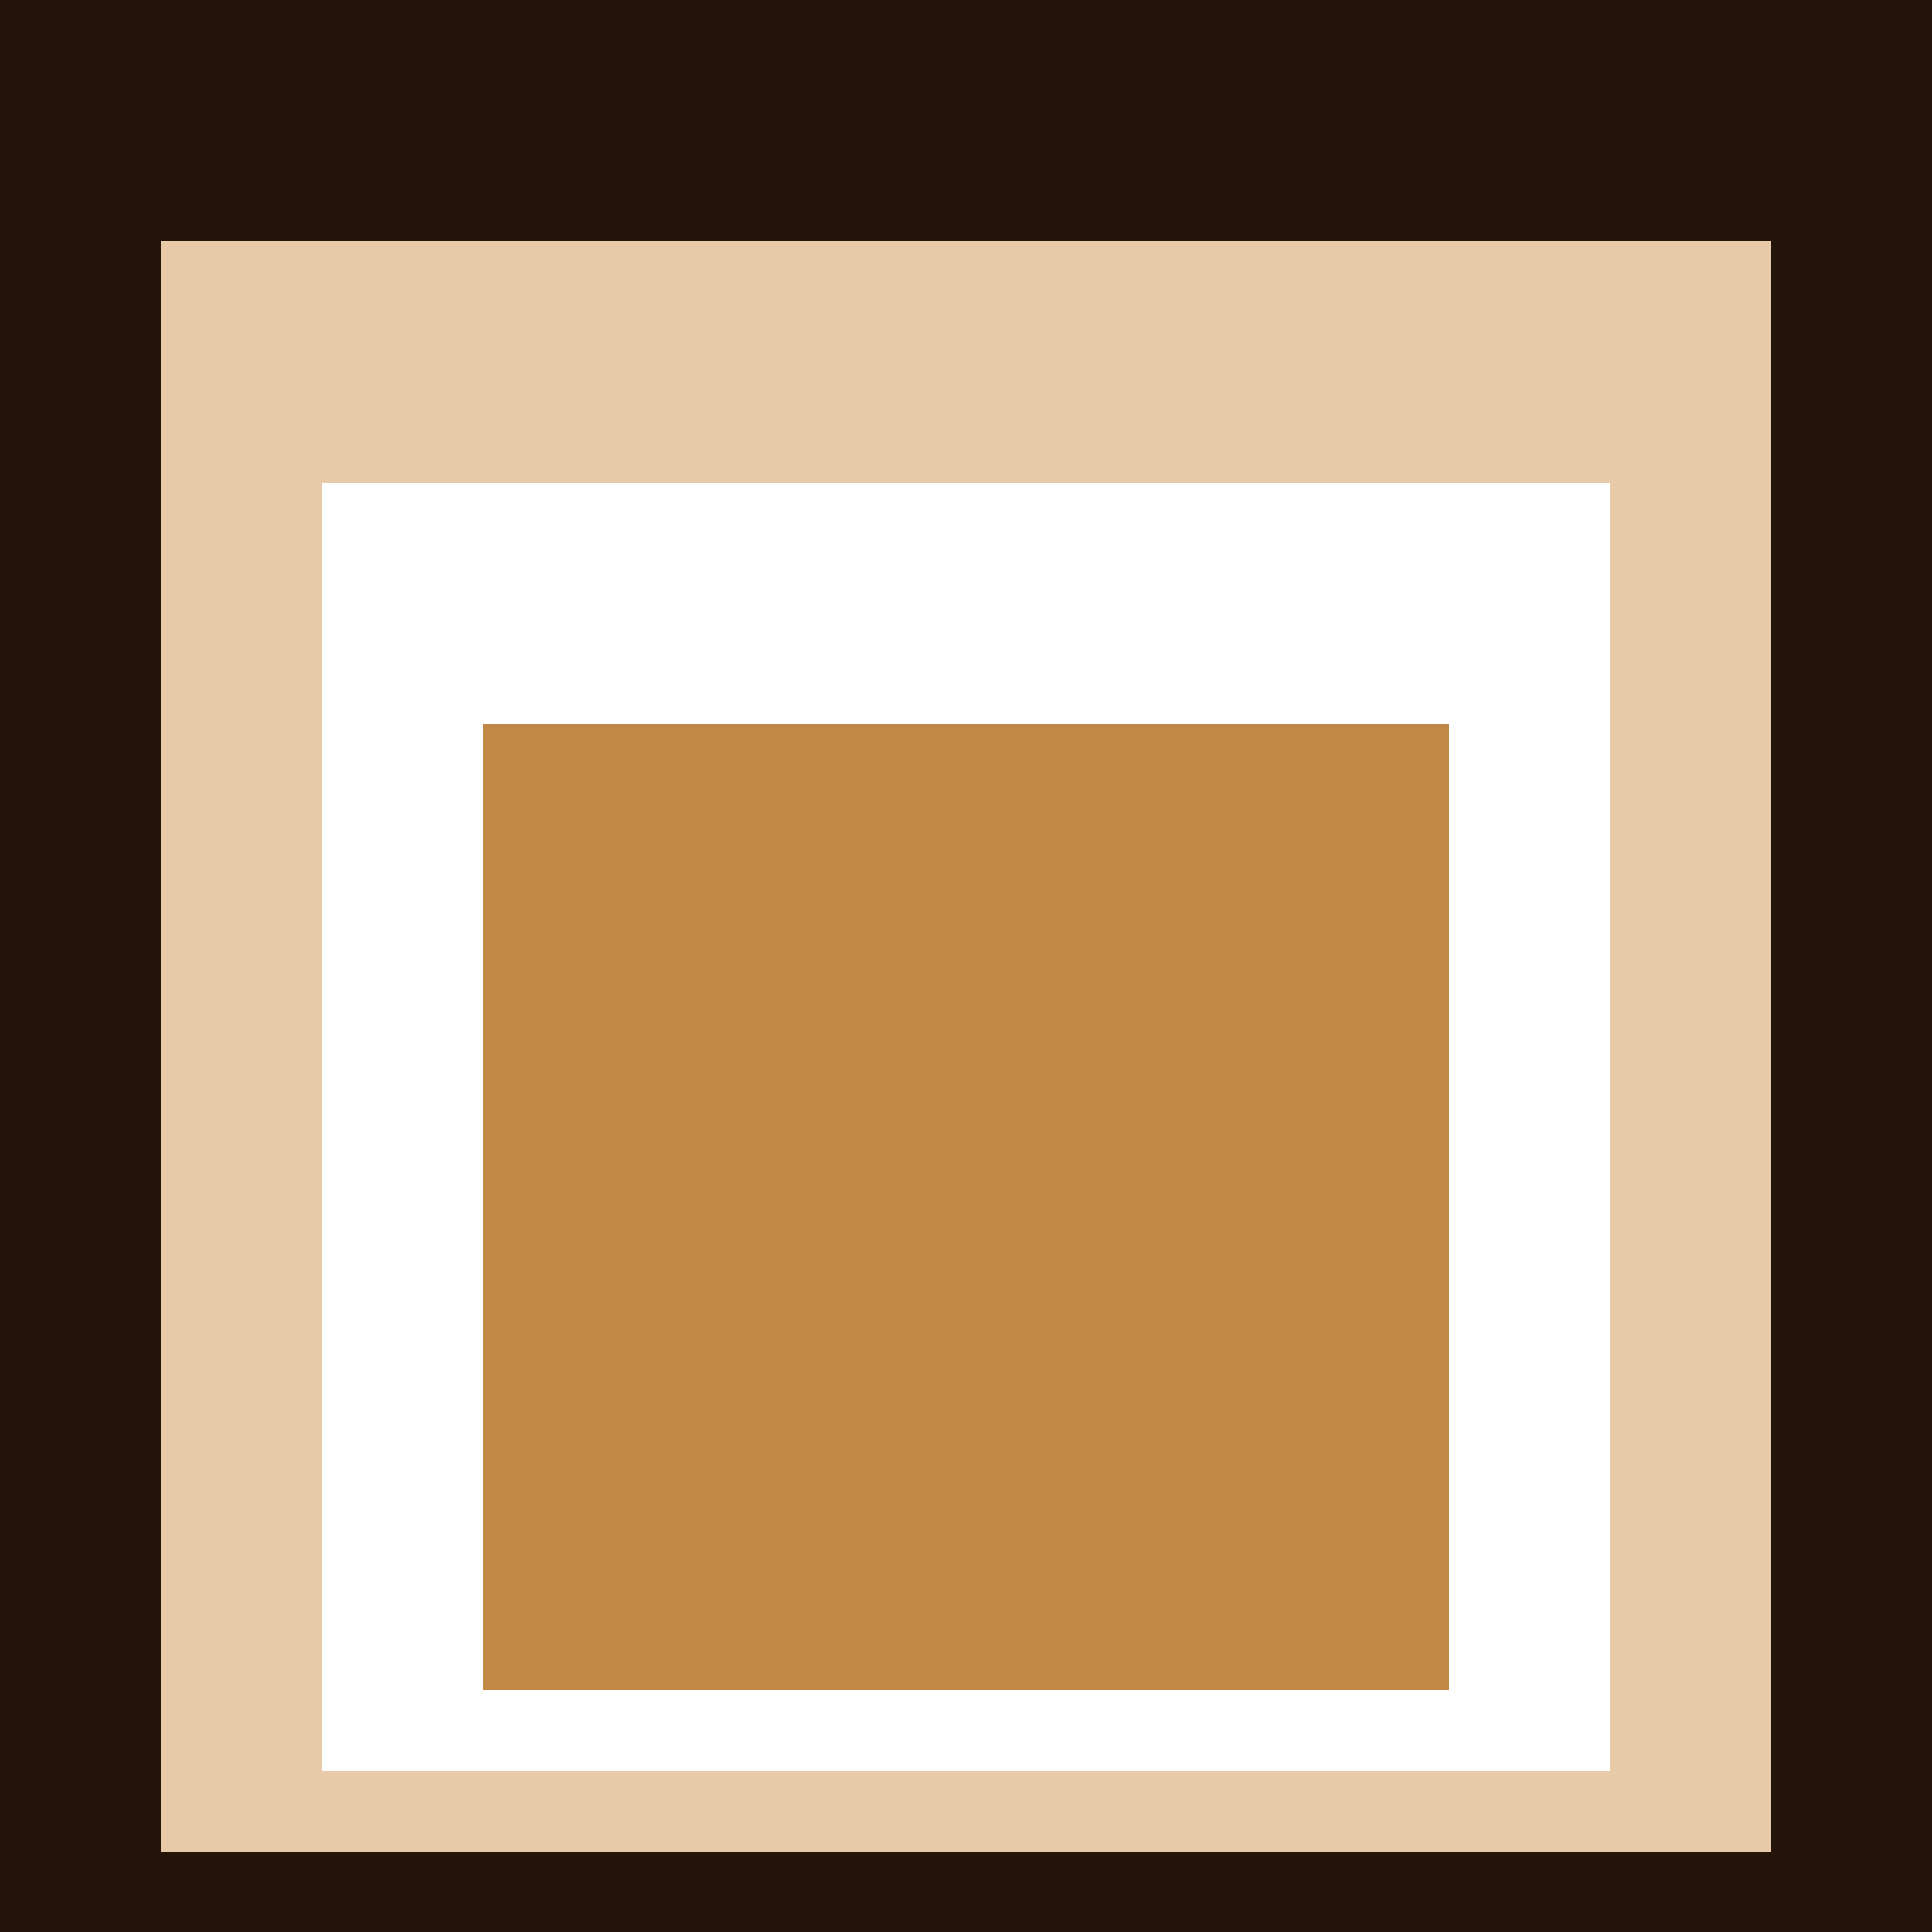
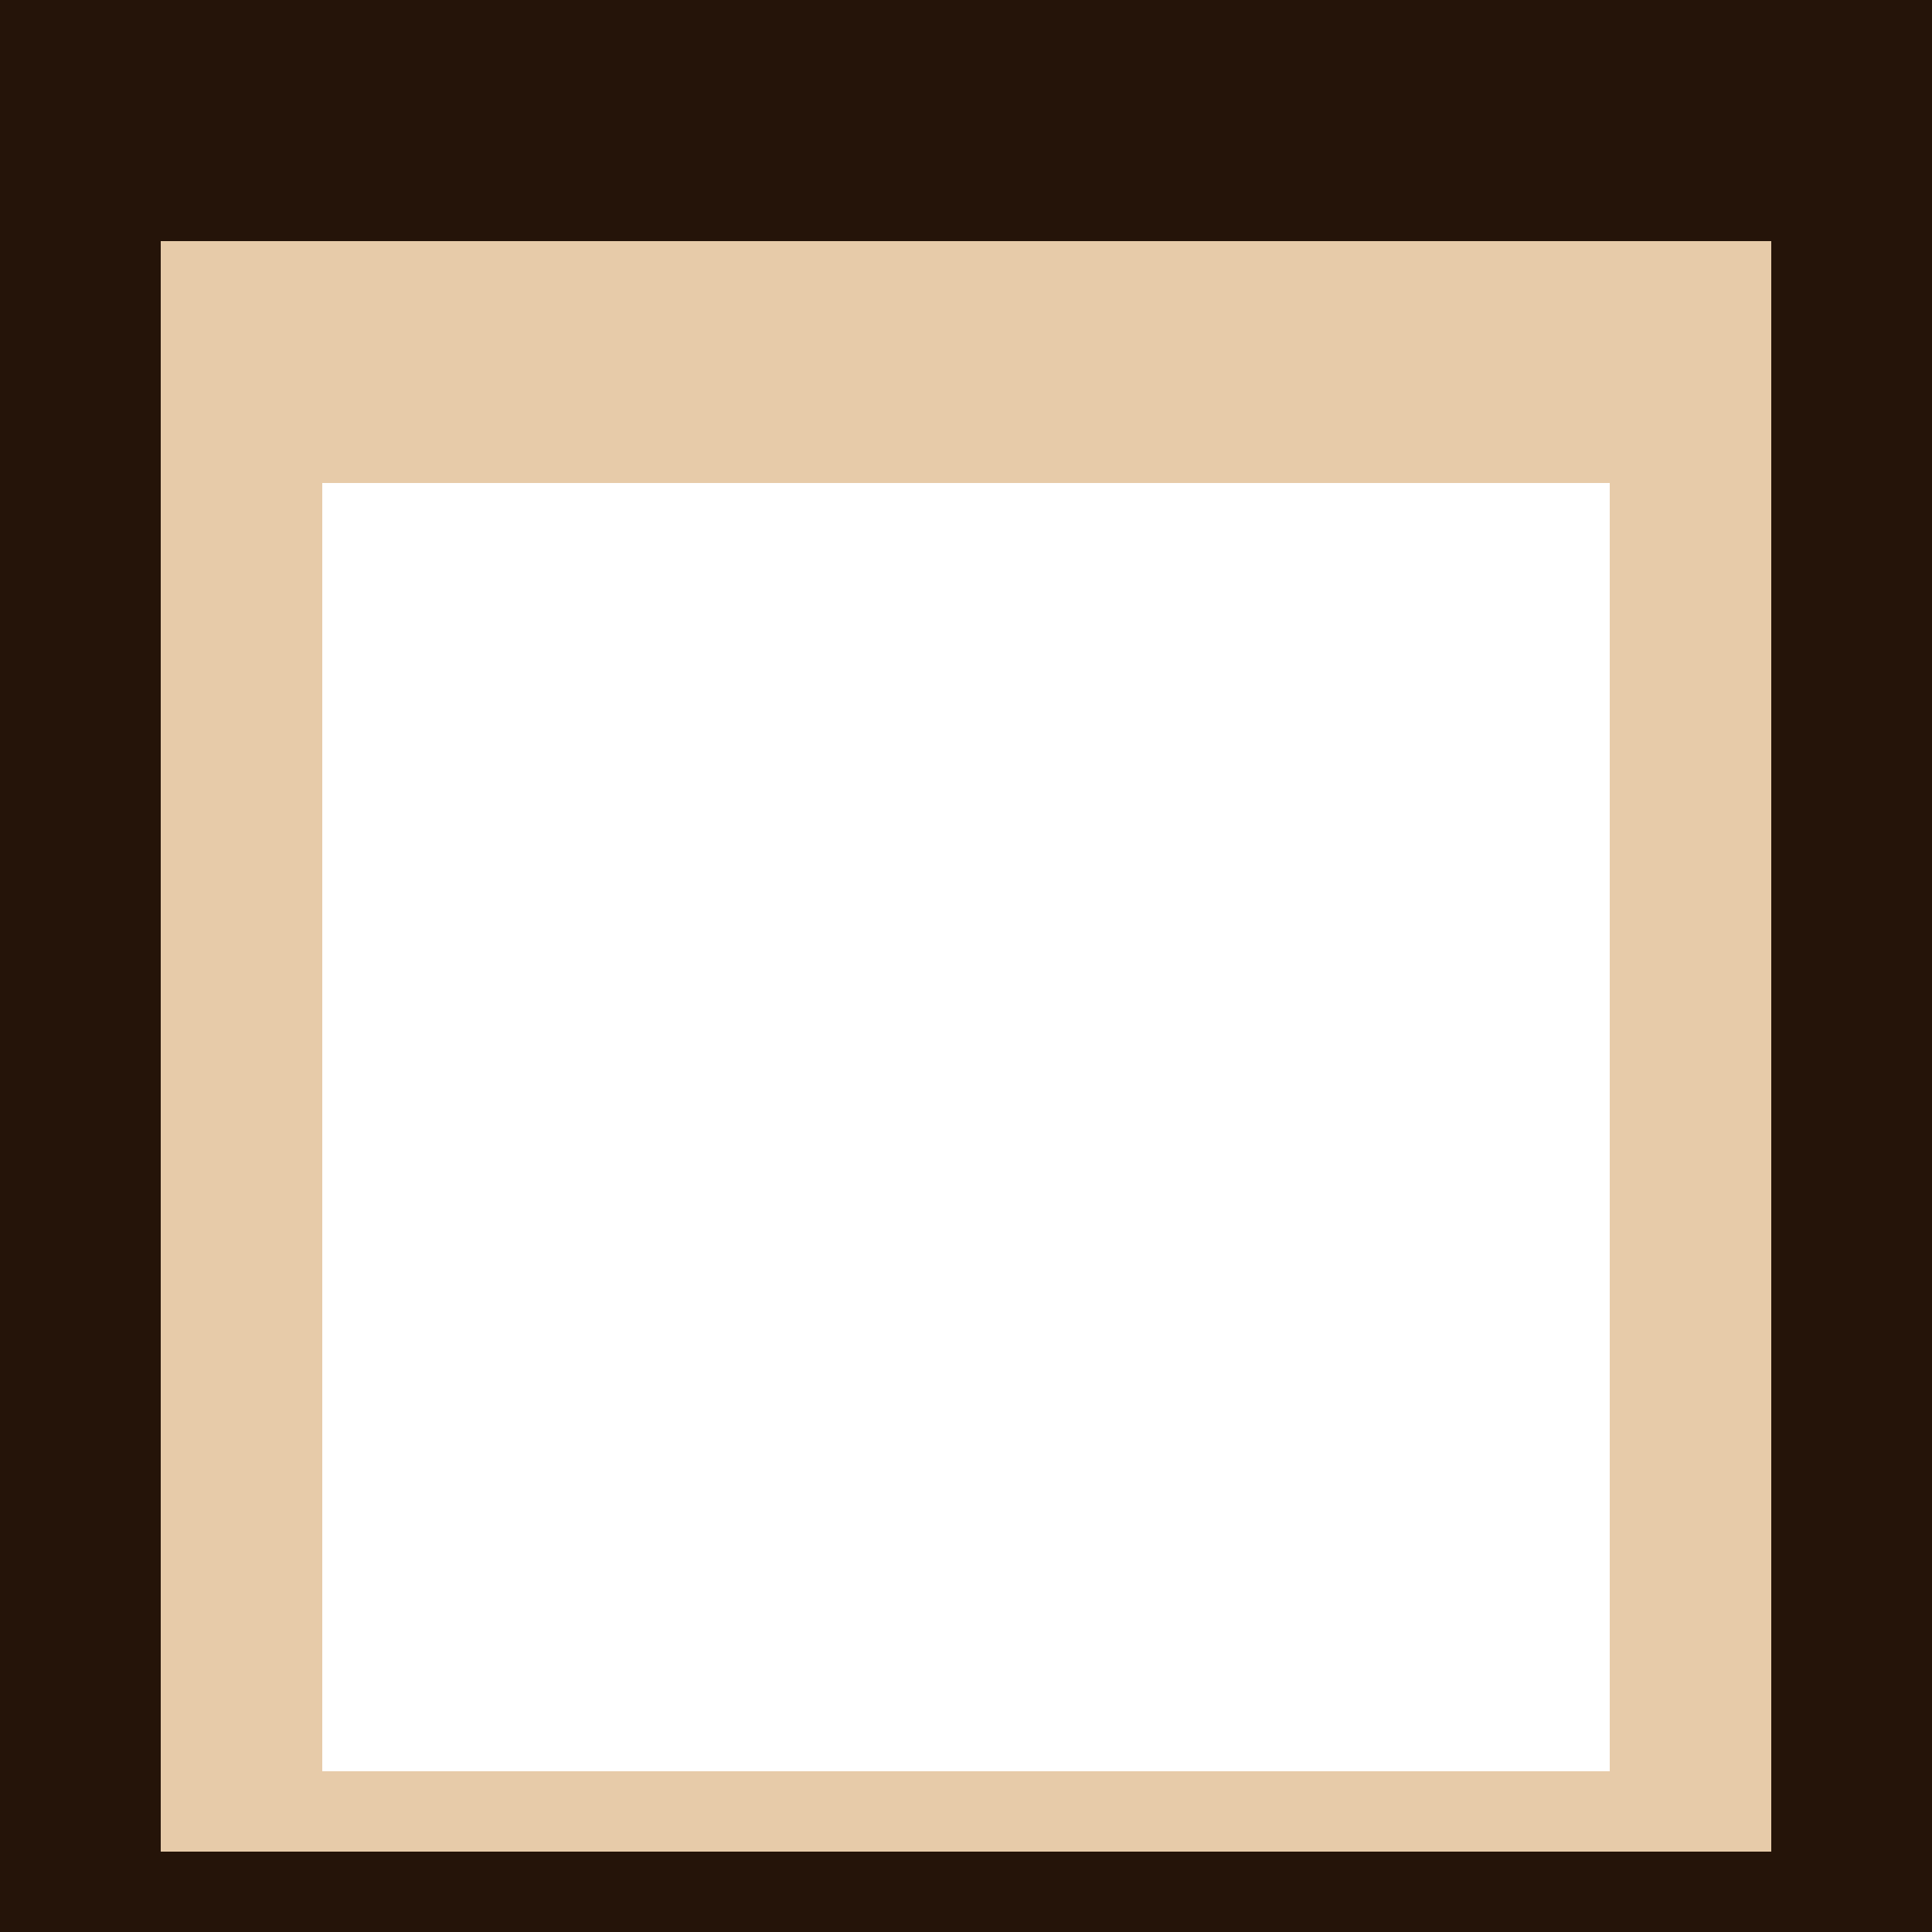
<svg xmlns="http://www.w3.org/2000/svg" class="big visible" width="1200" height="1200" shape-rendering="crispEdges" viewBox="0 0 24 24" version="1.1">
  <rect class="b" width="24" height="24" x="0" y="0" fill="#251409" />
  <rect class="b" width="20" height="20" x="2" y="3" fill="#e7cba9" />
  <rect class="b" width="16" height="16" x="4" y="6" fill="#ffffff" />
-   <rect class="b" width="12" height="12" x="6" y="9" fill="#c28946" />
</svg>